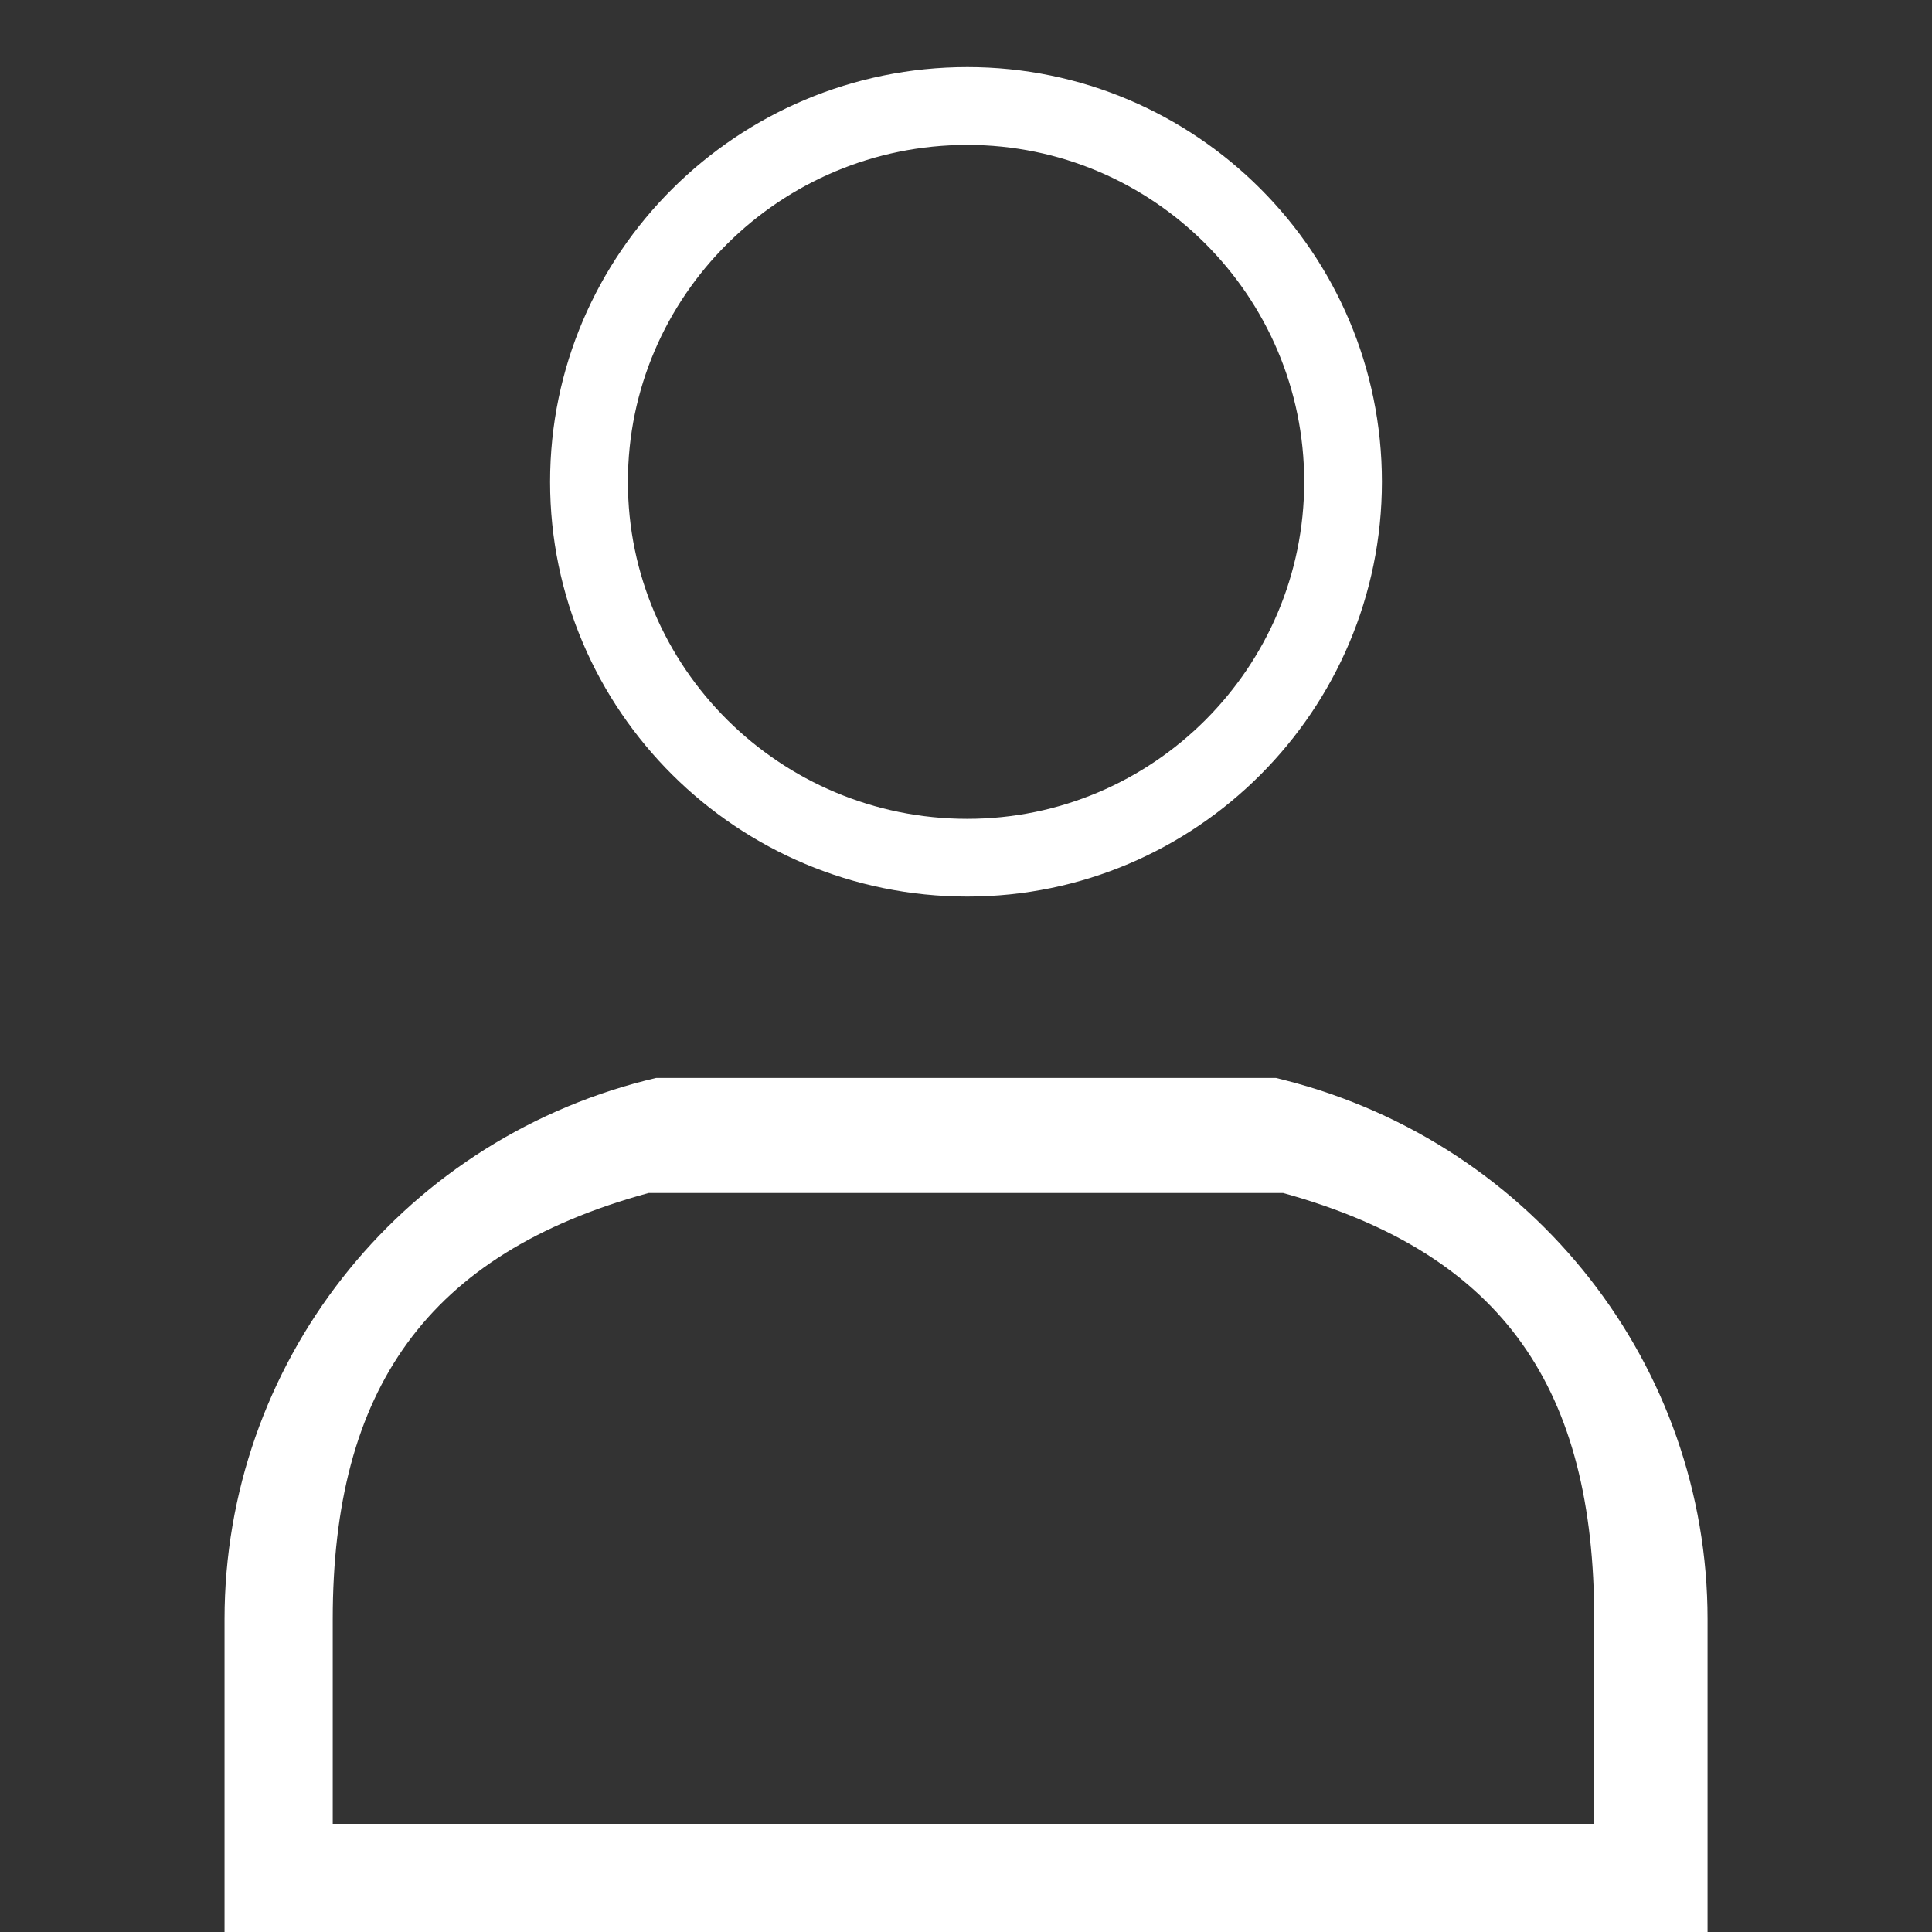
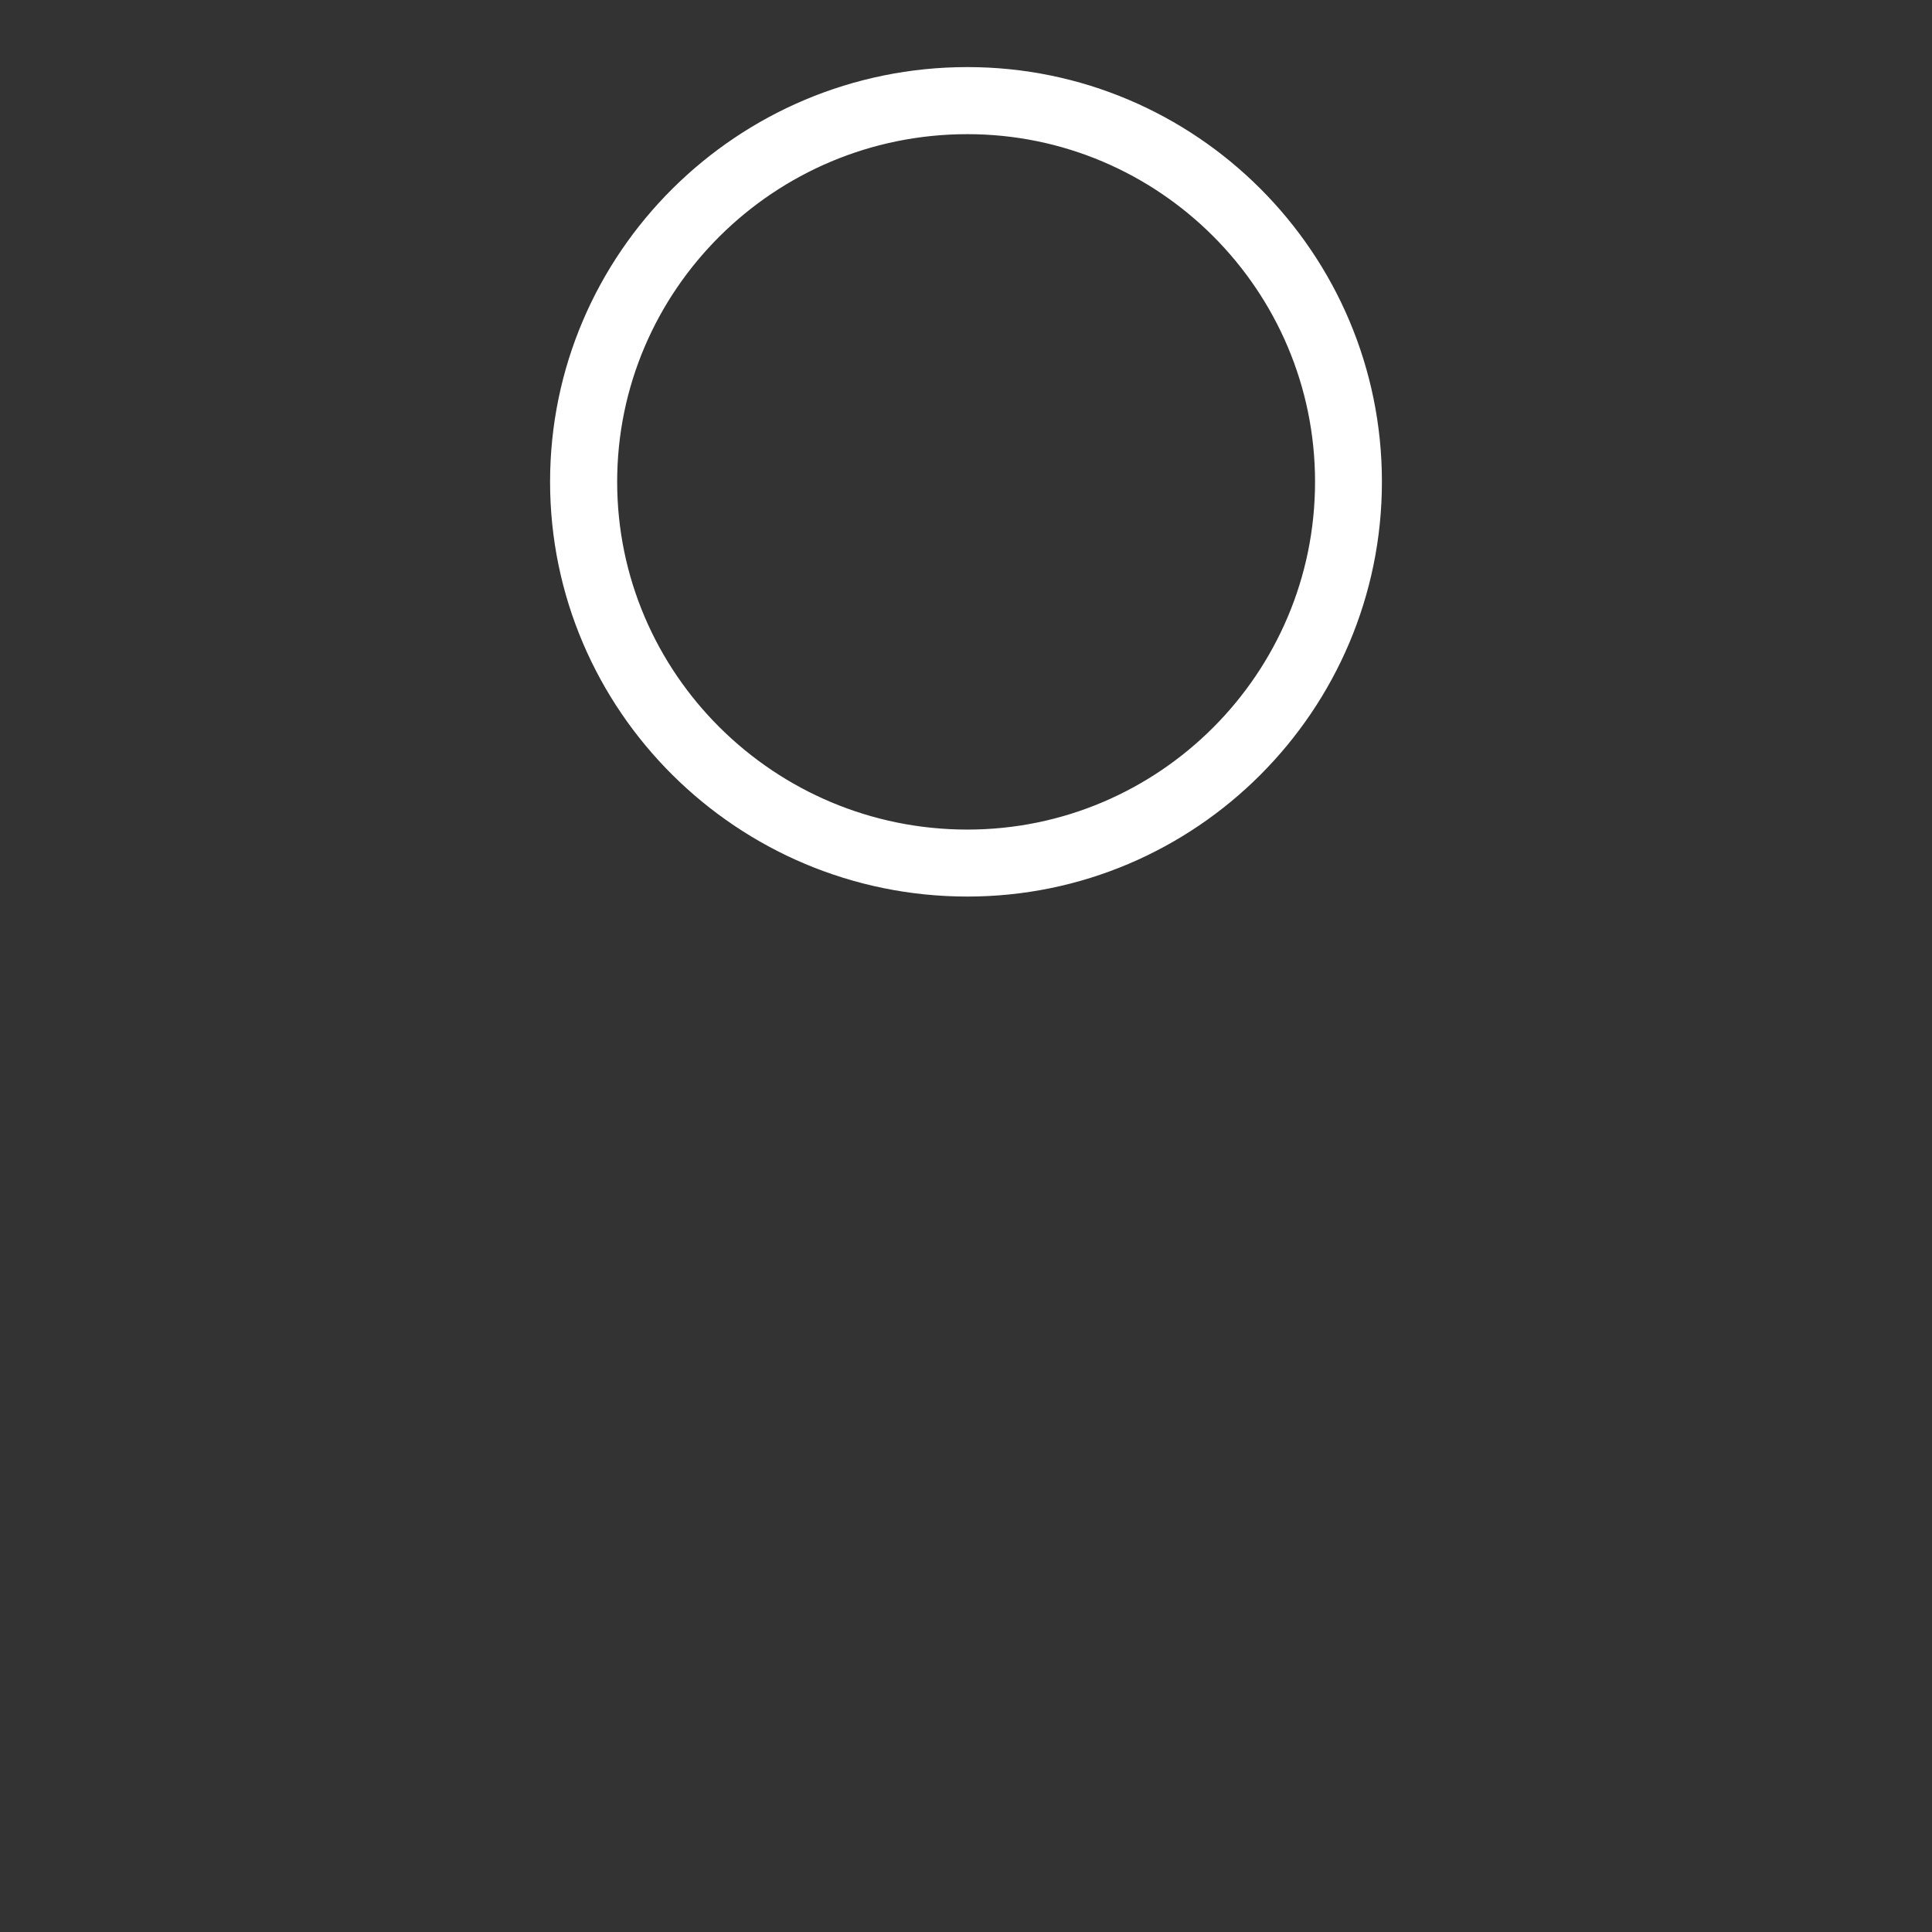
<svg xmlns="http://www.w3.org/2000/svg" version="1.1" id="Layer_1" x="0px" y="0px" width="18px" height="18px" viewBox="0 0 18 18" enable-background="new 0 0 18 18" xml:space="preserve">
  <rect x="0" y="0" width="18" height="18" fill="#333333" stroke="none" />
  <g>
-     <path fill="#FFFFFF" d="M11.888,10.043l0.091,0.023c2.313,0.594,3.93,2.658,3.93,5.02V18H2.092v-2.914   c0-2.369,1.616-4.434,3.93-5.021l0.091-0.022H11.888z M6.042,11.115C3.974,11.681,3.1,12.951,3.1,15.086v1.906h11.753v-1.906   c0-2.127-0.829-3.398-2.898-3.971H6.042z" />
-     <path fill="#FFFFFF" d="M9.012,7.978C7.076,7.978,5.5,6.413,5.5,4.489C5.5,2.565,7.076,1,9.012,1C10.936,1,12.5,2.565,12.5,4.489   C12.5,6.413,10.936,7.978,9.012,7.978z M9.012,1.35c-1.744,0-3.162,1.408-3.162,3.139c0,1.731,1.418,3.14,3.162,3.14   c1.73,0,3.139-1.408,3.139-3.14C12.151,2.758,10.742,1.35,9.012,1.35z" />
-   </g>
+     </g>
  <path fill="#FFFFFF" stroke="#FFFFFF" stroke-width="0.25" stroke-miterlimit="10" d="M9.013,8.228  c-2.075,0-3.763-1.678-3.763-3.739S6.938,0.75,9.013,0.75c2.06,0,3.737,1.677,3.737,3.738S11.073,8.228,9.013,8.228z M9.013,1.125  c-1.869,0-3.388,1.509-3.388,3.364c0,1.856,1.52,3.365,3.388,3.365c1.854,0,3.364-1.509,3.364-3.365  C12.377,2.634,10.867,1.125,9.013,1.125z" />
</svg>